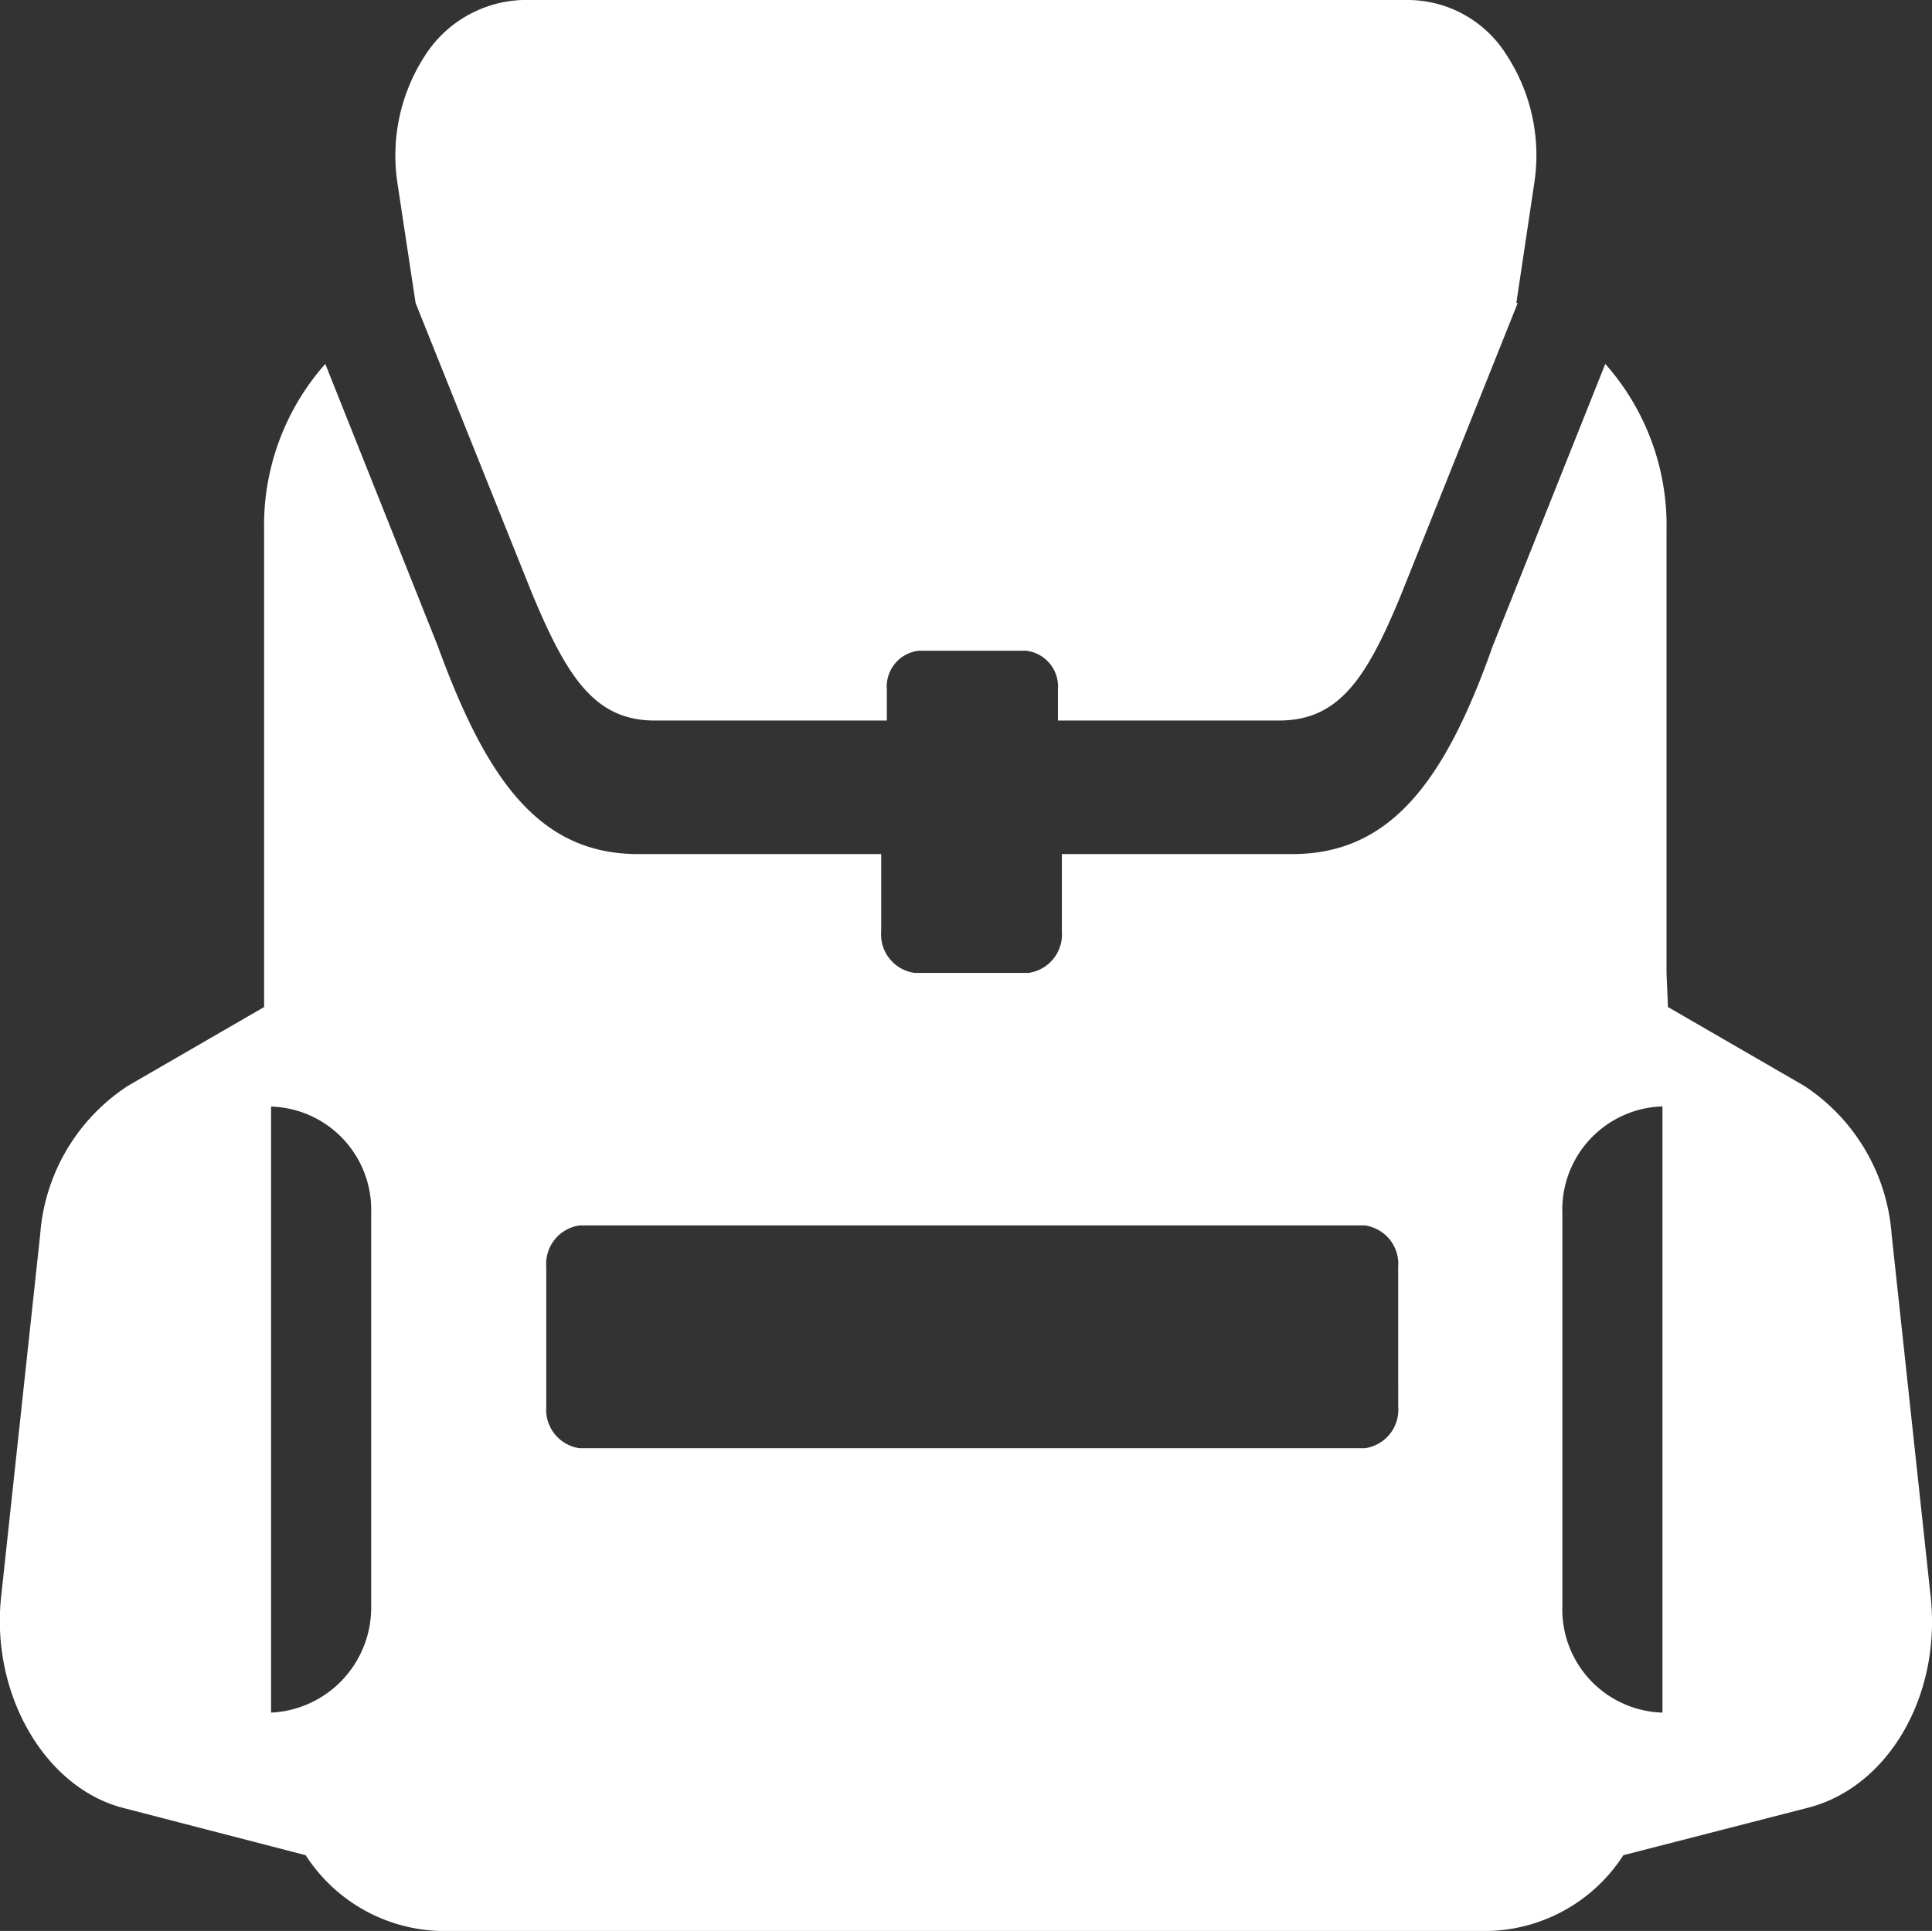
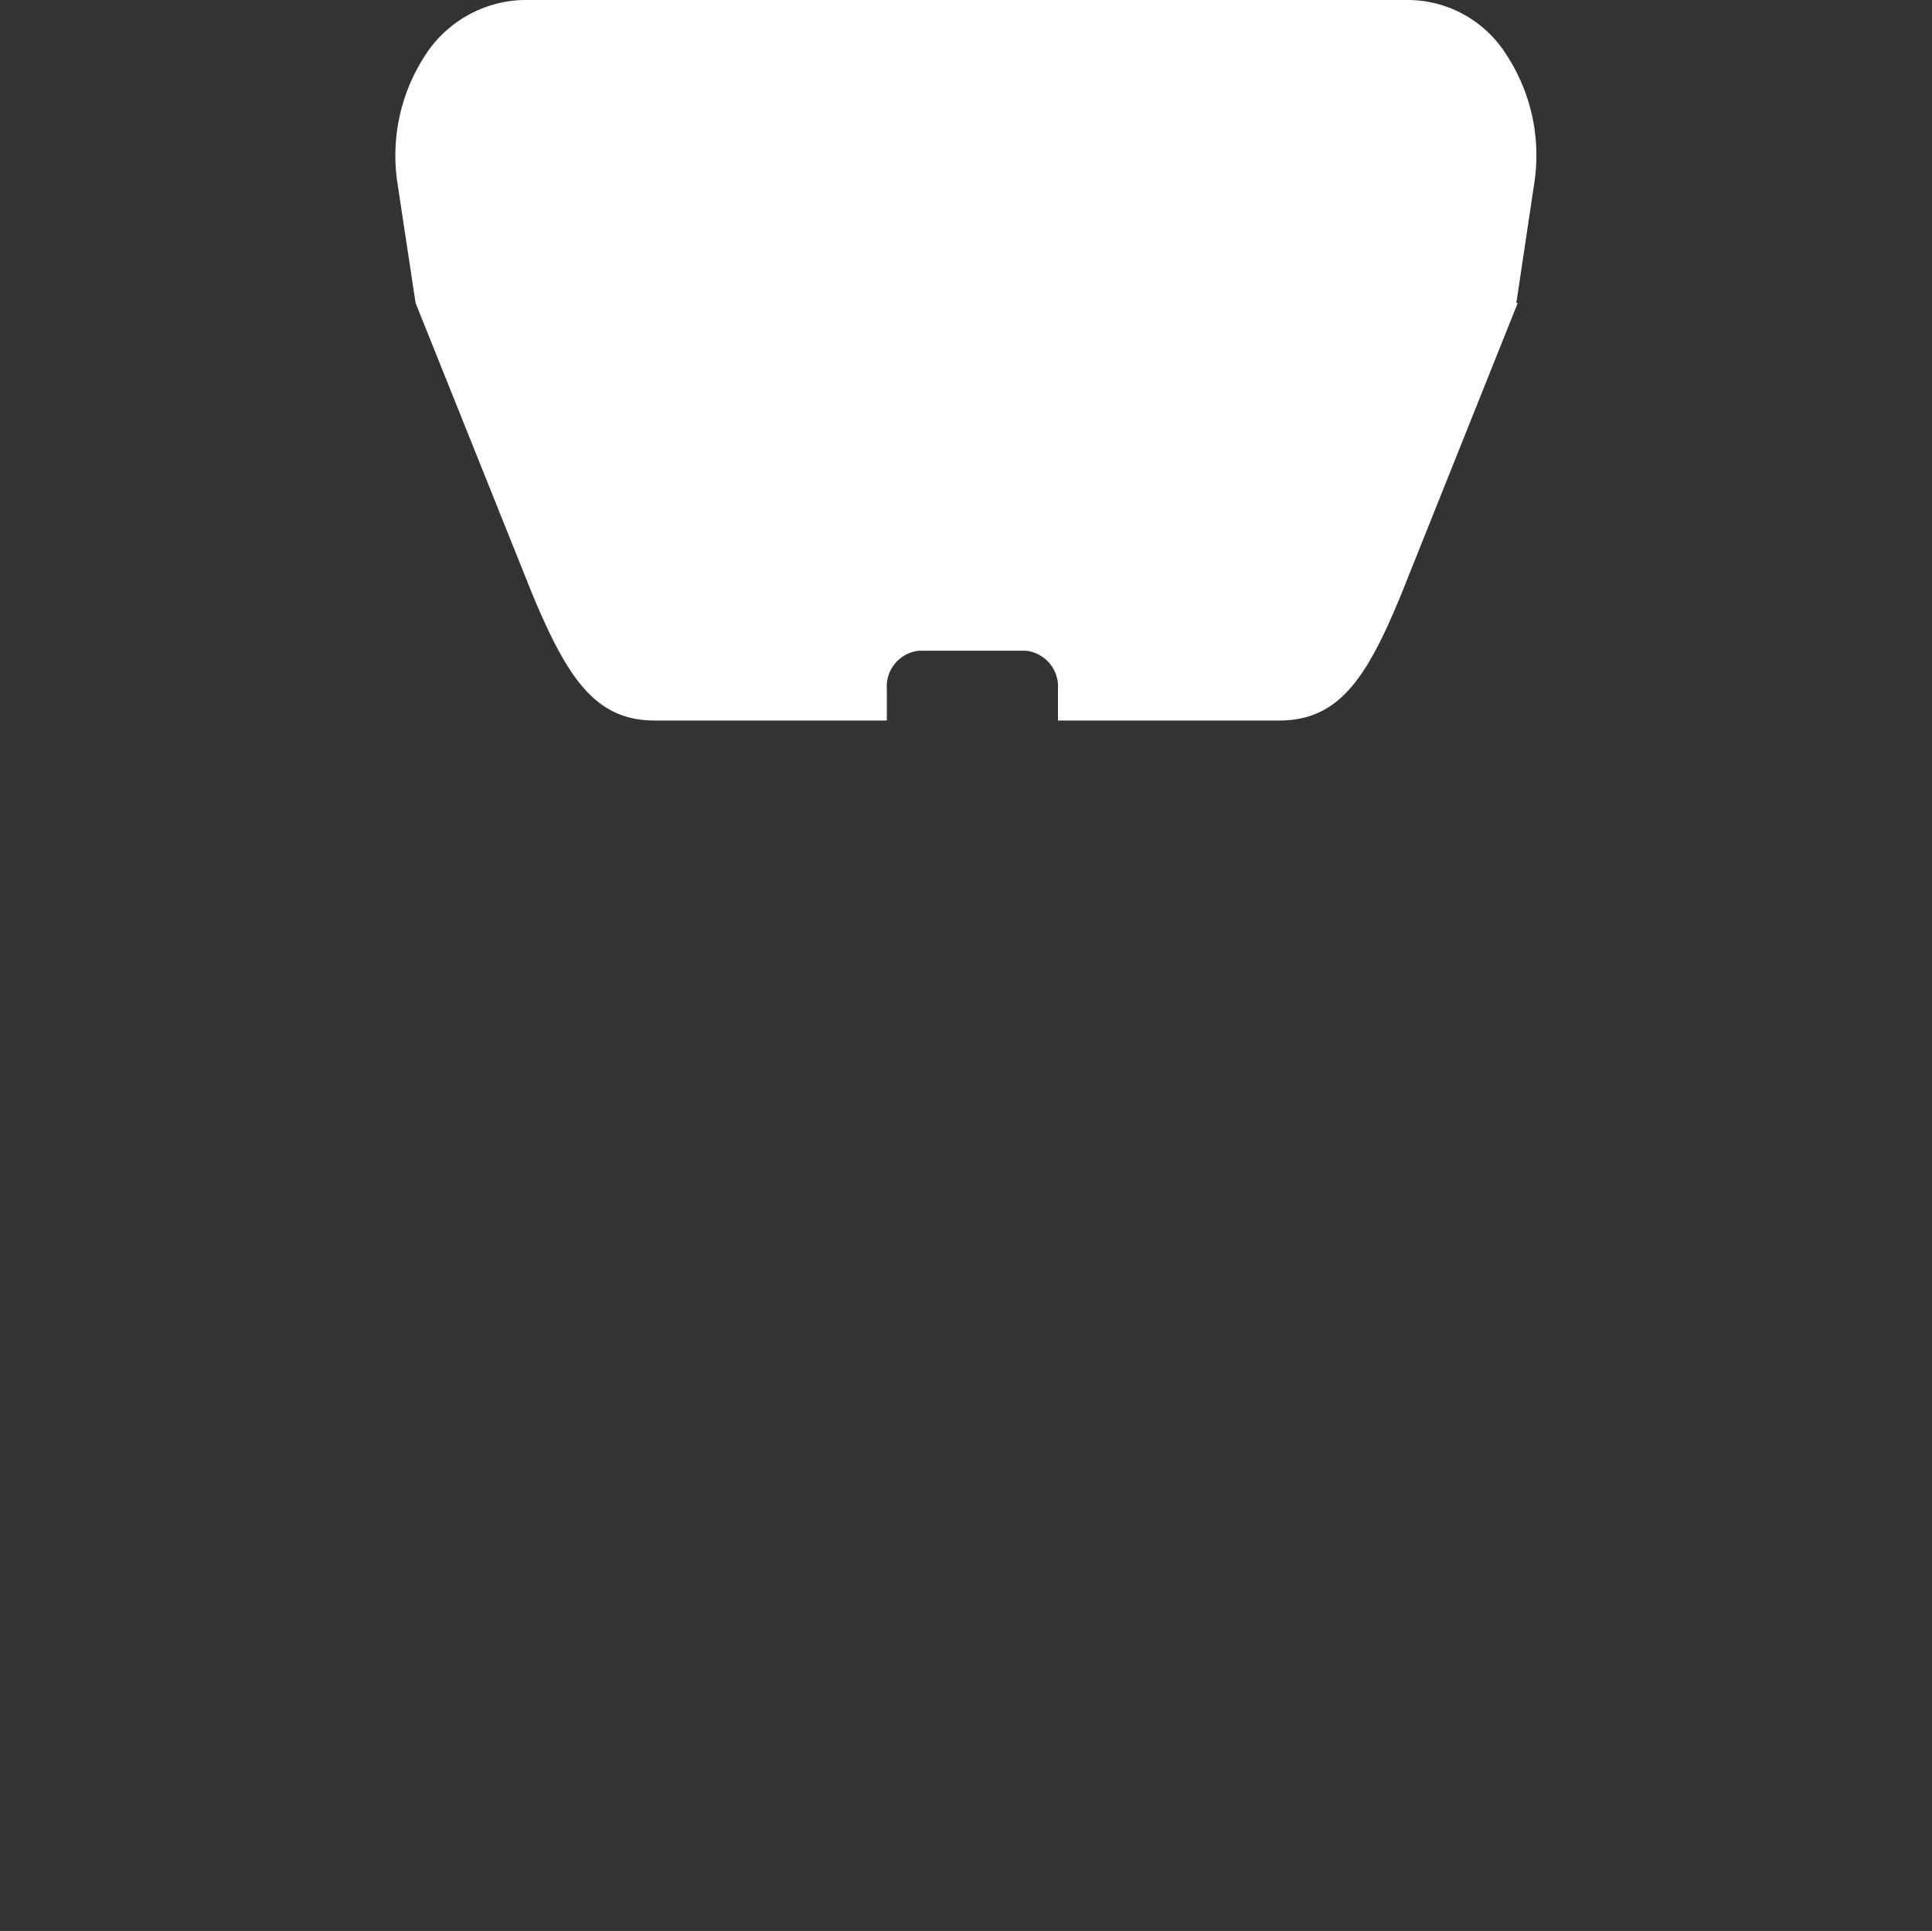
<svg xmlns="http://www.w3.org/2000/svg" width="48.259" height="48.239" viewBox="0 0 48.259 48.239">
  <rect x="0" y="0" width="48.259" height="48.239" fill="#333333" stroke="none" />
  <g transform="translate(-3002 214.239)">
-     <rect width="48" height="48" transform="translate(3002 -214)" fill="#19c3de" opacity="0" />
    <g transform="translate(3002.104 -214.239)">
      <path d="M28.855,7.57l2.916,7.273C32.639,16.921,33.334,18,34.826,18h5.8v-.779a.9.9,0,0,1,.8-.965H44.1a.9.9,0,0,1,.8.965V18h5.52c1.493,0,2.187-1.039,3.055-3.154L56.385,7.57H56.35L56.8,4.564a4.584,4.584,0,0,0-.694-3.191A2.919,2.919,0,0,0,53.677,0H31.528A3.011,3.011,0,0,0,29.1,1.373,4.584,4.584,0,0,0,28.4,4.564Z" transform="translate(-18.578)" fill="#fff" />
-       <path d="M48.118,55.261l-.972-9.017a4.861,4.861,0,0,0-2.187-3.711l-3.4-1.967-.035-.853V28.656A6.08,6.08,0,0,0,39.994,24.5l-2.812,7.05c-1.18,3.34-2.534,5.195-5,5.195H26.42v1.93a.971.971,0,0,1-.833,1.039H22.74a.971.971,0,0,1-.833-1.039v-1.93H15.832c-2.465,0-3.784-1.855-5-5.195L8.021,24.5a6.08,6.08,0,0,0-1.528,4.156V40.567l-3.4,1.967A4.861,4.861,0,0,0,.9,46.245l-.972,9.017c-.278,2.449,1.076,4.787,3.02,5.306l4.583,1.187a4.13,4.13,0,0,0,3.333,1.892H37.113a4.13,4.13,0,0,0,3.333-1.892l4.617-1.187C47.076,60.048,48.4,57.748,48.118,55.261ZM6.667,58.193h0V43.053h0a2.579,2.579,0,0,1,2.5,2.672v9.8A2.625,2.625,0,0,1,6.667,58.193Zm28.155-7.644a.971.971,0,0,1-.833,1.039H14.374a.971.971,0,0,1-.833-1.039V47.061a.971.971,0,0,1,.833-1.039H33.988a.971.971,0,0,1,.833,1.039Zm6.6,7.644h0a2.579,2.579,0,0,1-2.5-2.672v-9.8a2.579,2.579,0,0,1,2.5-2.672h0Z" transform="translate(0 -15.409)" fill="#fff" />
    </g>
  </g>
</svg>